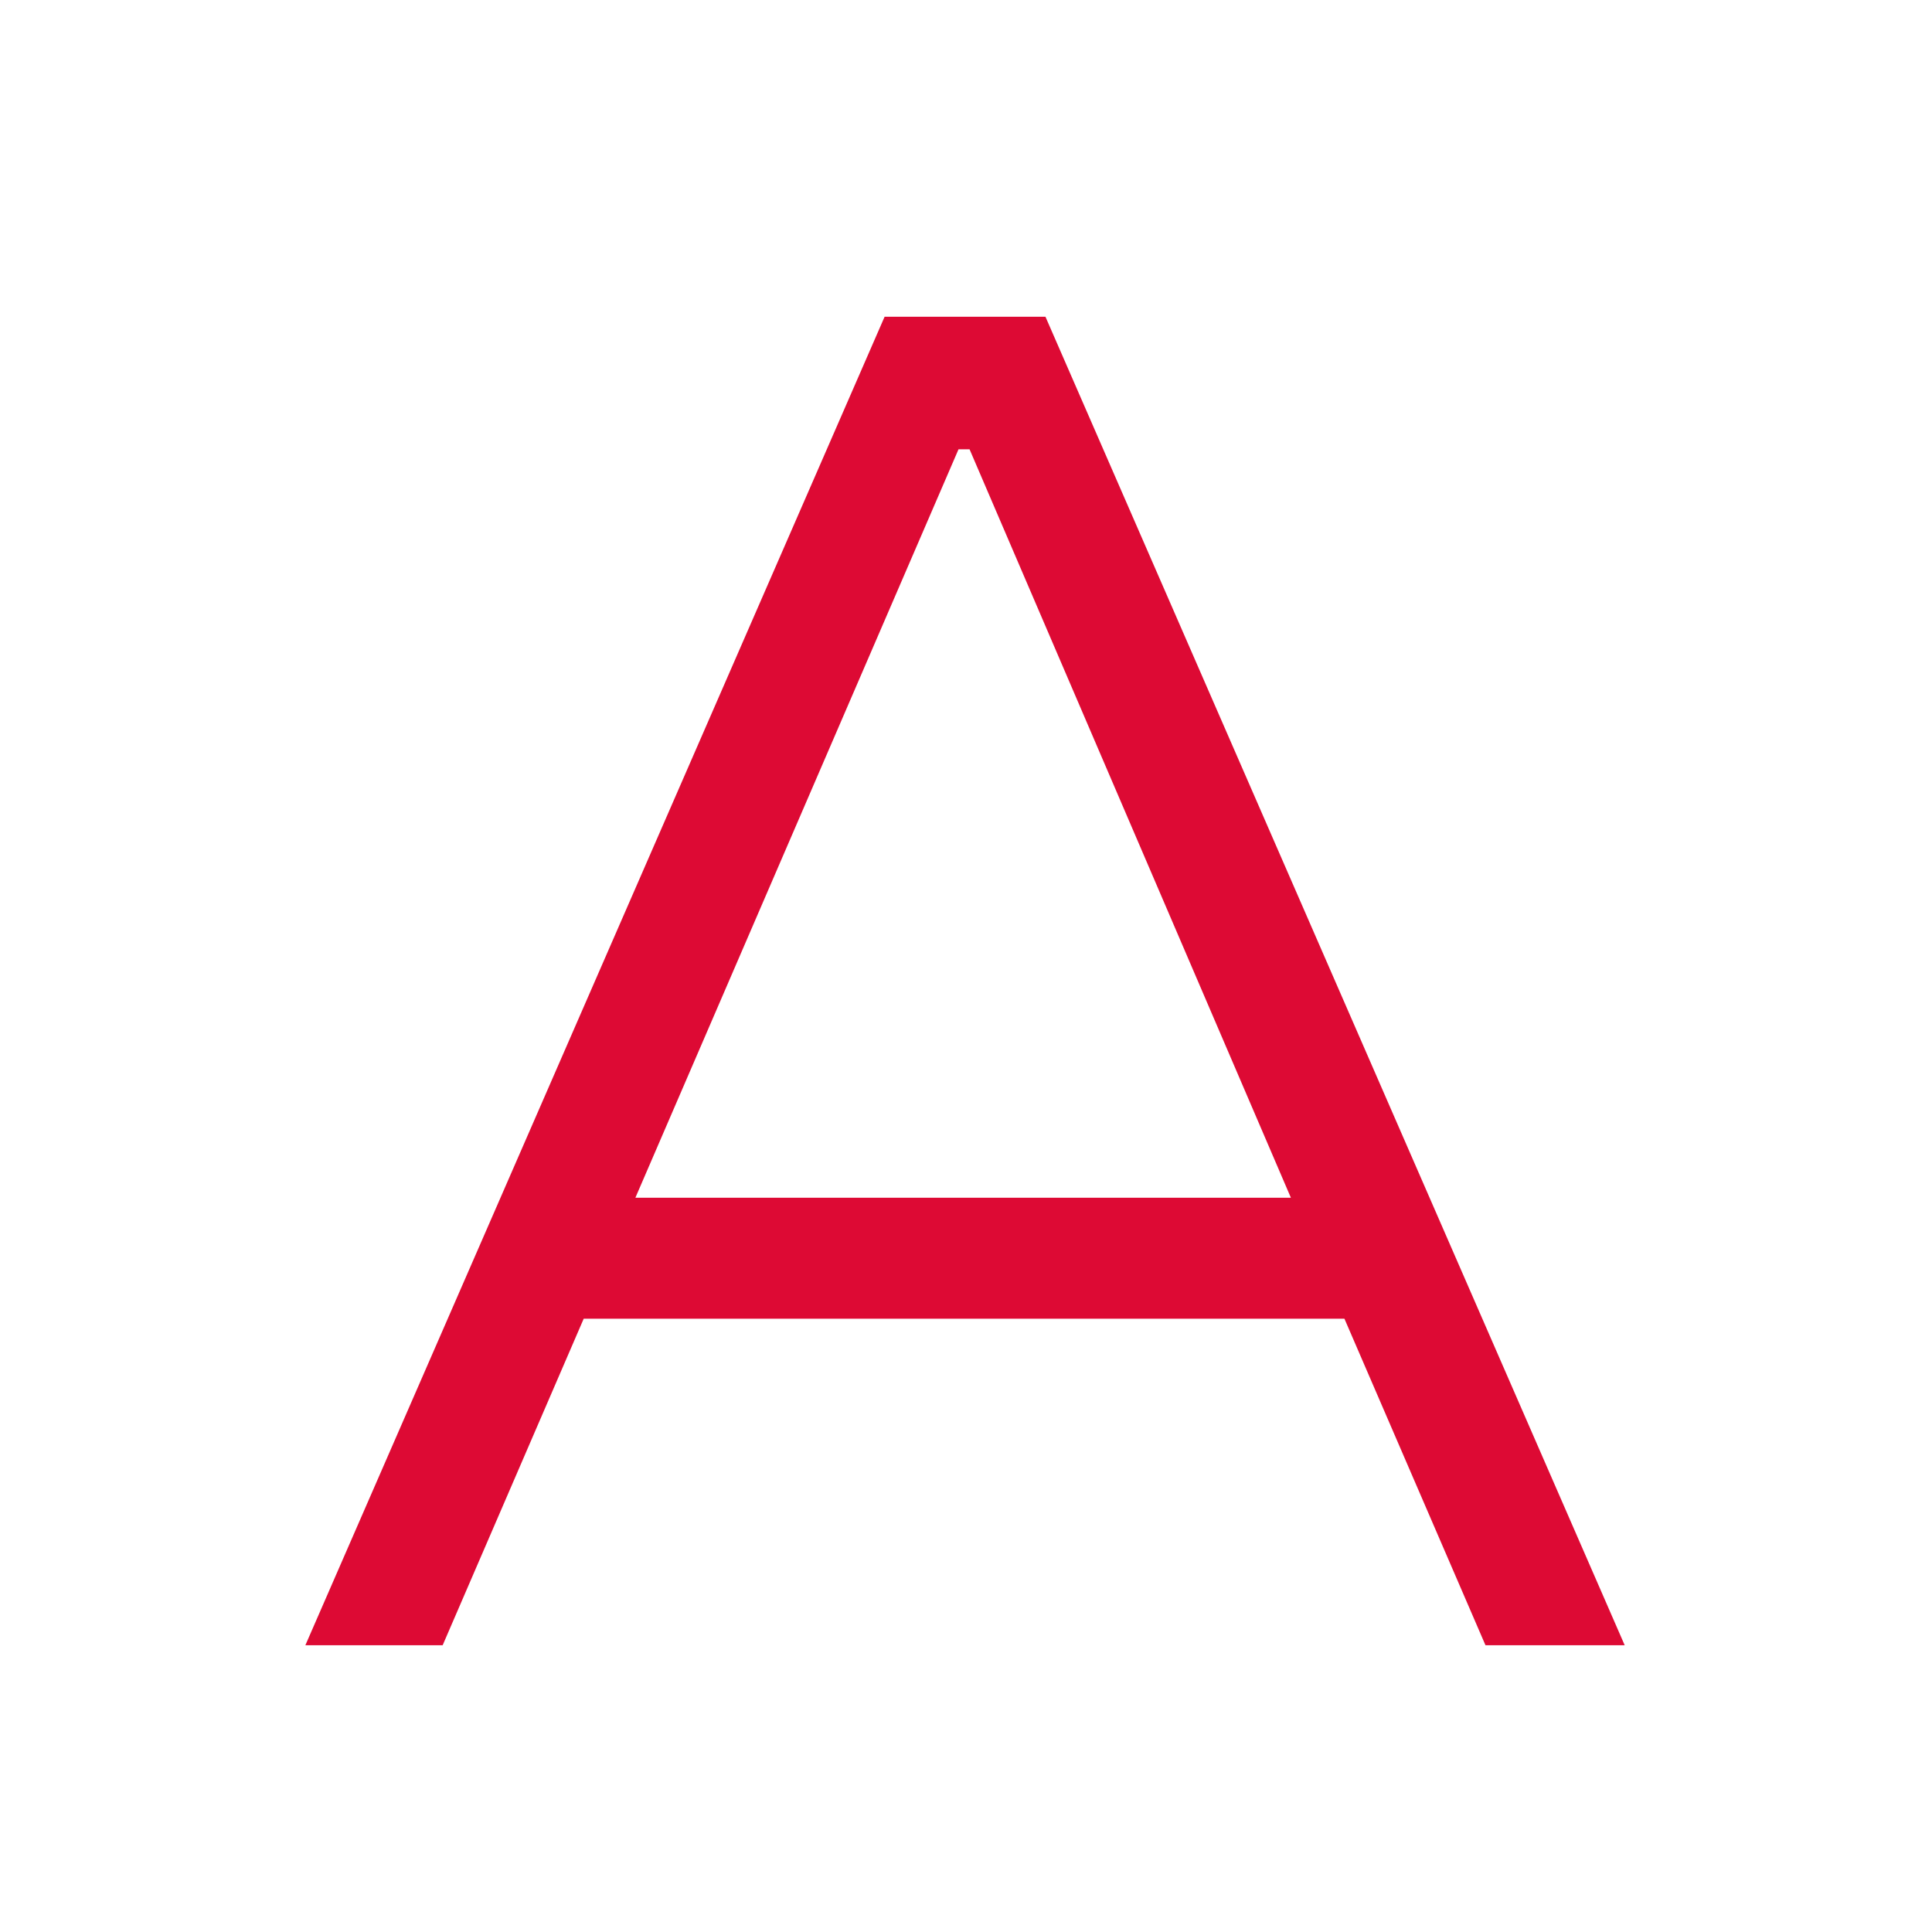
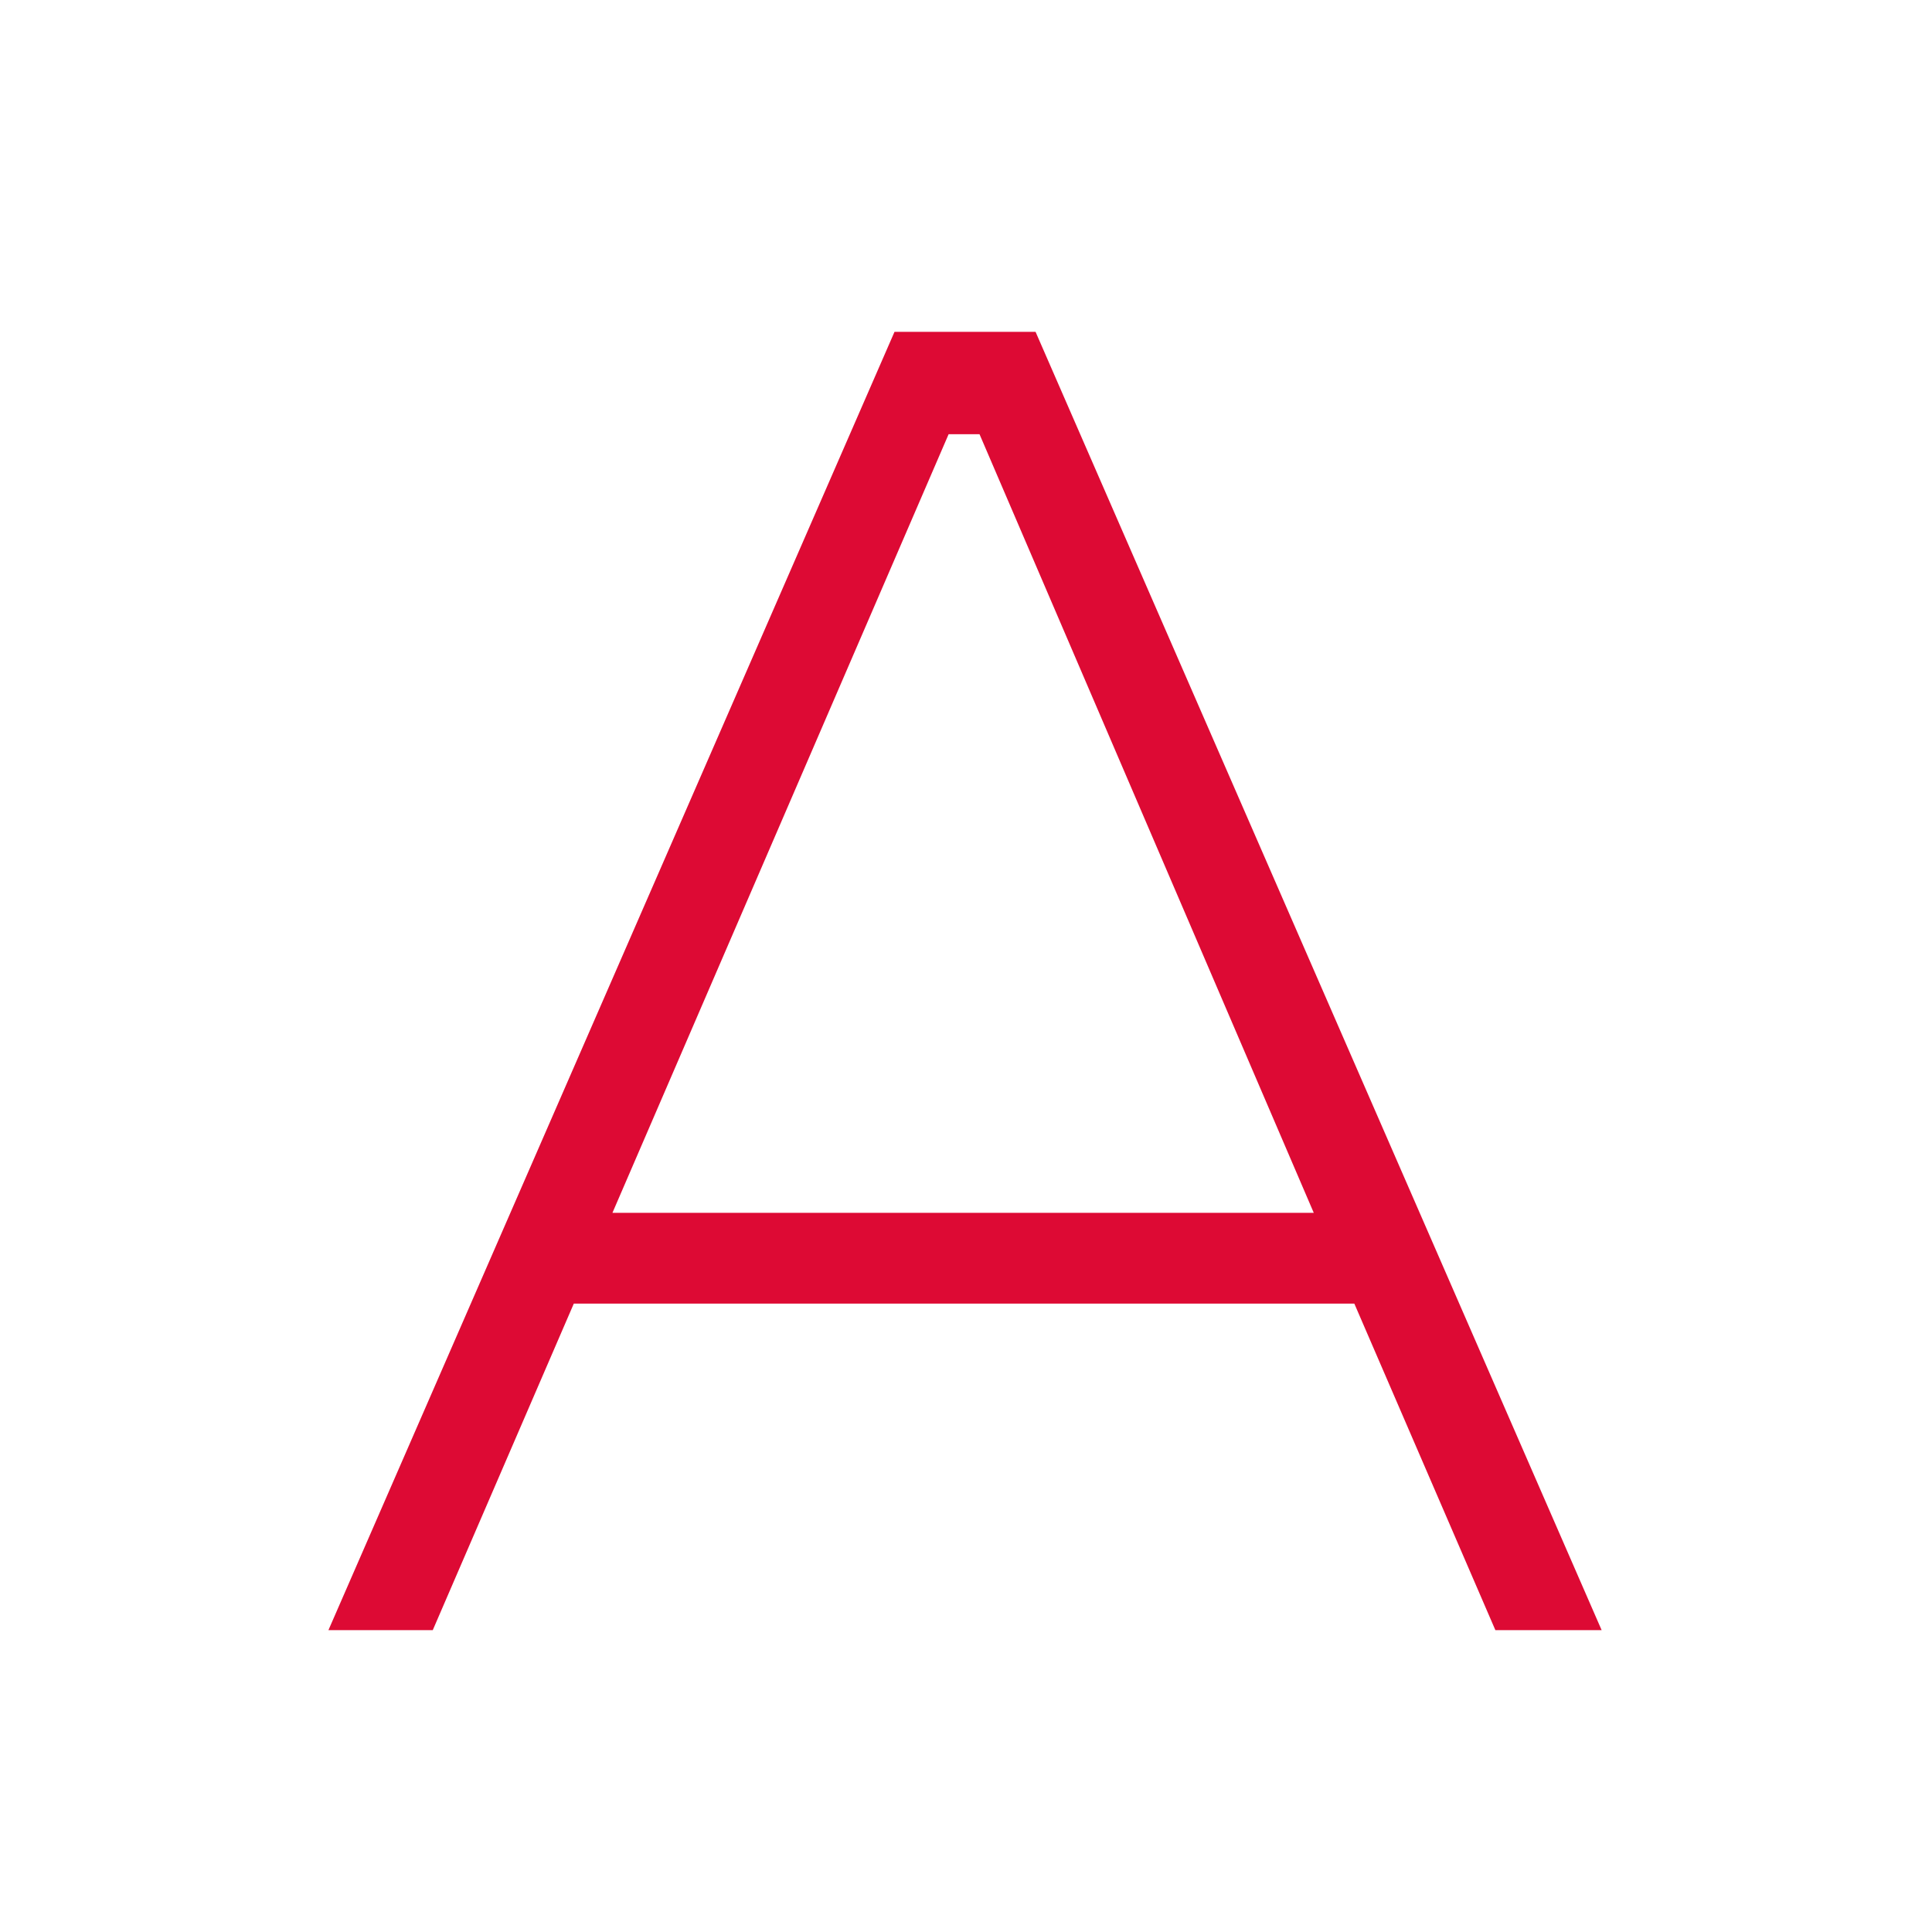
<svg xmlns="http://www.w3.org/2000/svg" width="32" height="32" viewBox="0 0 32 32" fill="none">
  <path d="M14.816 5.496L5.44 27H7.168L9.504 21.592H22.432L24.768 27H26.528L17.152 5.496H14.816ZM15.712 7.192H16.224L21.76 20.088H10.144L15.712 7.192Z" fill="#DD0A34" />
-   <path fill-rule="evenodd" clip-rule="evenodd" d="M14.652 5.246H17.316L26.91 27.25H24.604L22.268 21.842H9.668L7.332 27.25H5.058L14.652 5.246ZM14.98 5.746L5.822 26.75H7.004L9.34 21.342H22.596L24.932 26.75H26.146L16.988 5.746H14.98ZM15.548 6.942H16.389L22.139 20.338H9.764L15.548 6.942ZM15.876 7.442L10.524 19.838H21.381L16.059 7.442H15.876Z" fill="#DD0A34" />
</svg>